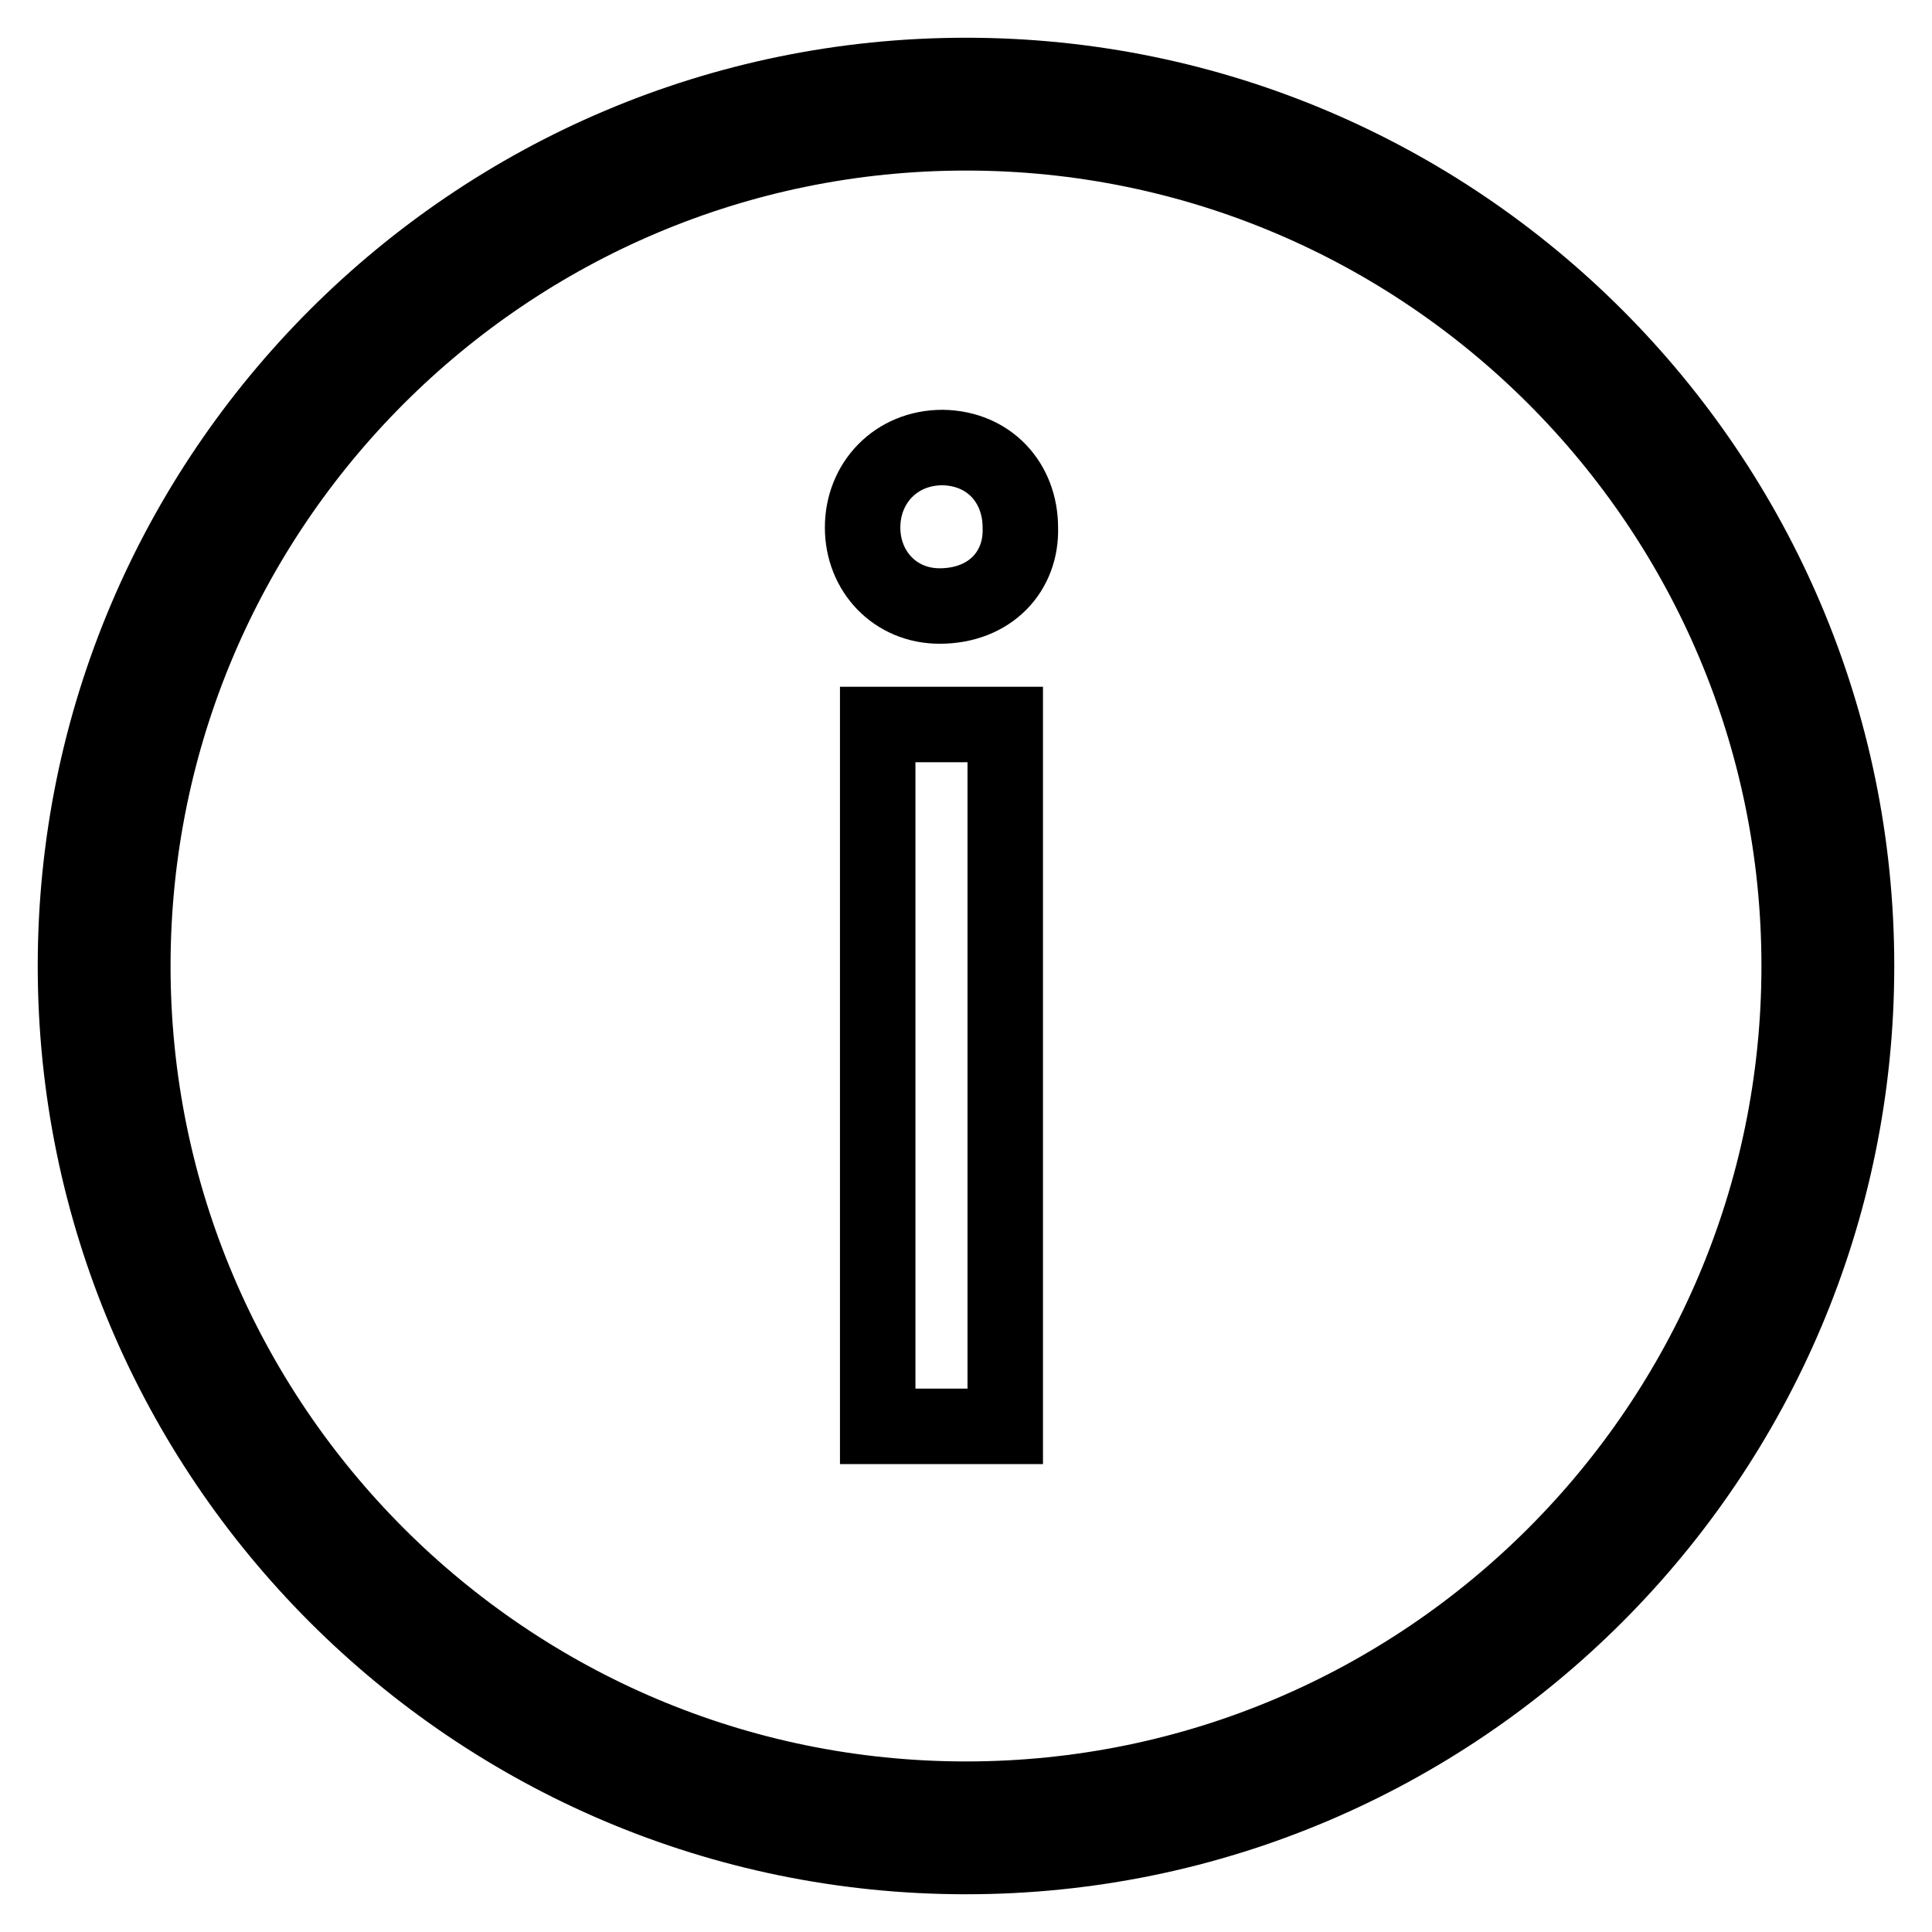
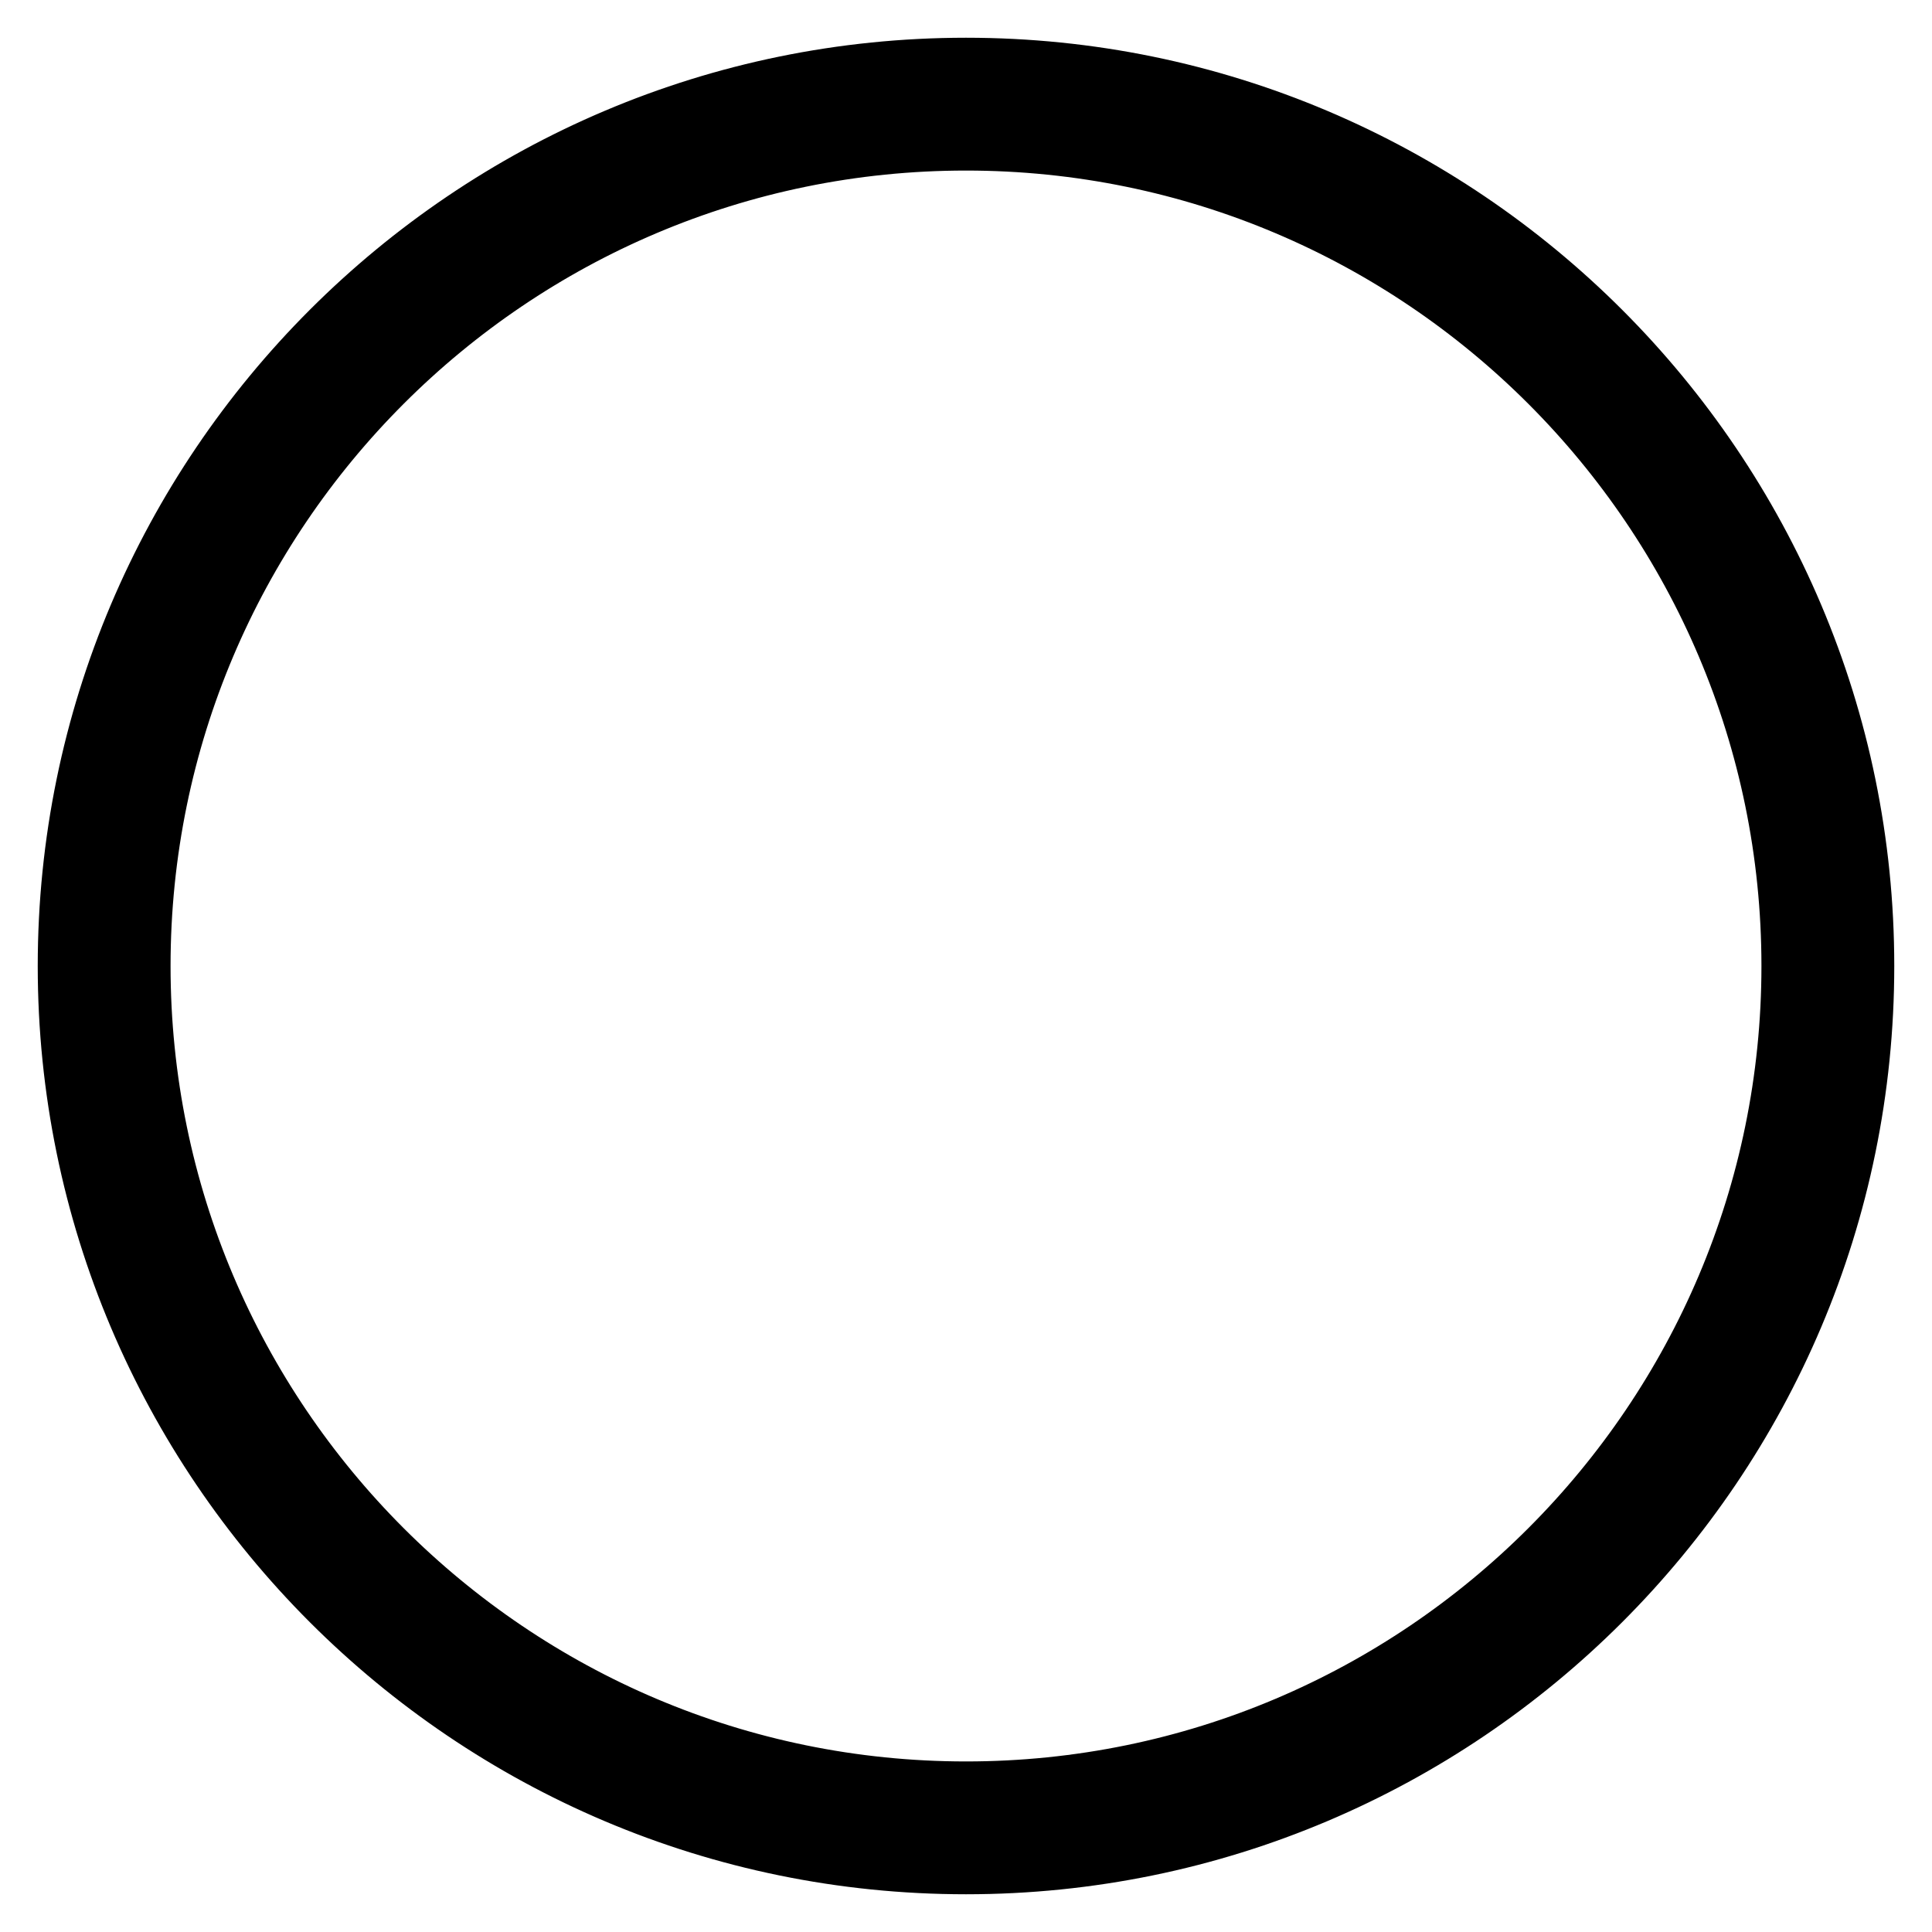
<svg xmlns="http://www.w3.org/2000/svg" version="1.1" x="0px" y="0px" viewBox="0 0 256 256" enable-background="new 0 0 256 256" xml:space="preserve">
  <g>
    <g>
      <path stroke-width="10" fill-opacity="0" stroke="#000000" d="M128,246c-65.1,0-118-52.9-118-118C10,62.9,62.9,10,128,10c65.1,0,118,52.9,118,118C246,193.1,193.1,246,128,246z M128,17.6C67.1,17.6,17.6,67.1,17.6,128c0,60.9,49.5,110.4,110.4,110.4c60.9,0,110.4-49.5,110.4-110.4C238.4,67.1,188.9,17.6,128,17.6z" />
-       <path stroke-width="10" fill-opacity="0" stroke="#000000" d="M135.2,69.9c0.2,5.8-4,10.4-10.7,10.4c-5.9,0-10.2-4.6-10.2-10.4c0-5.9,4.4-10.6,10.6-10.6C131.1,59.4,135.2,64,135.2,69.9L135.2,69.9z M116.3,189v-93h16.9v93L116.3,189L116.3,189z" />
    </g>
  </g>
</svg>